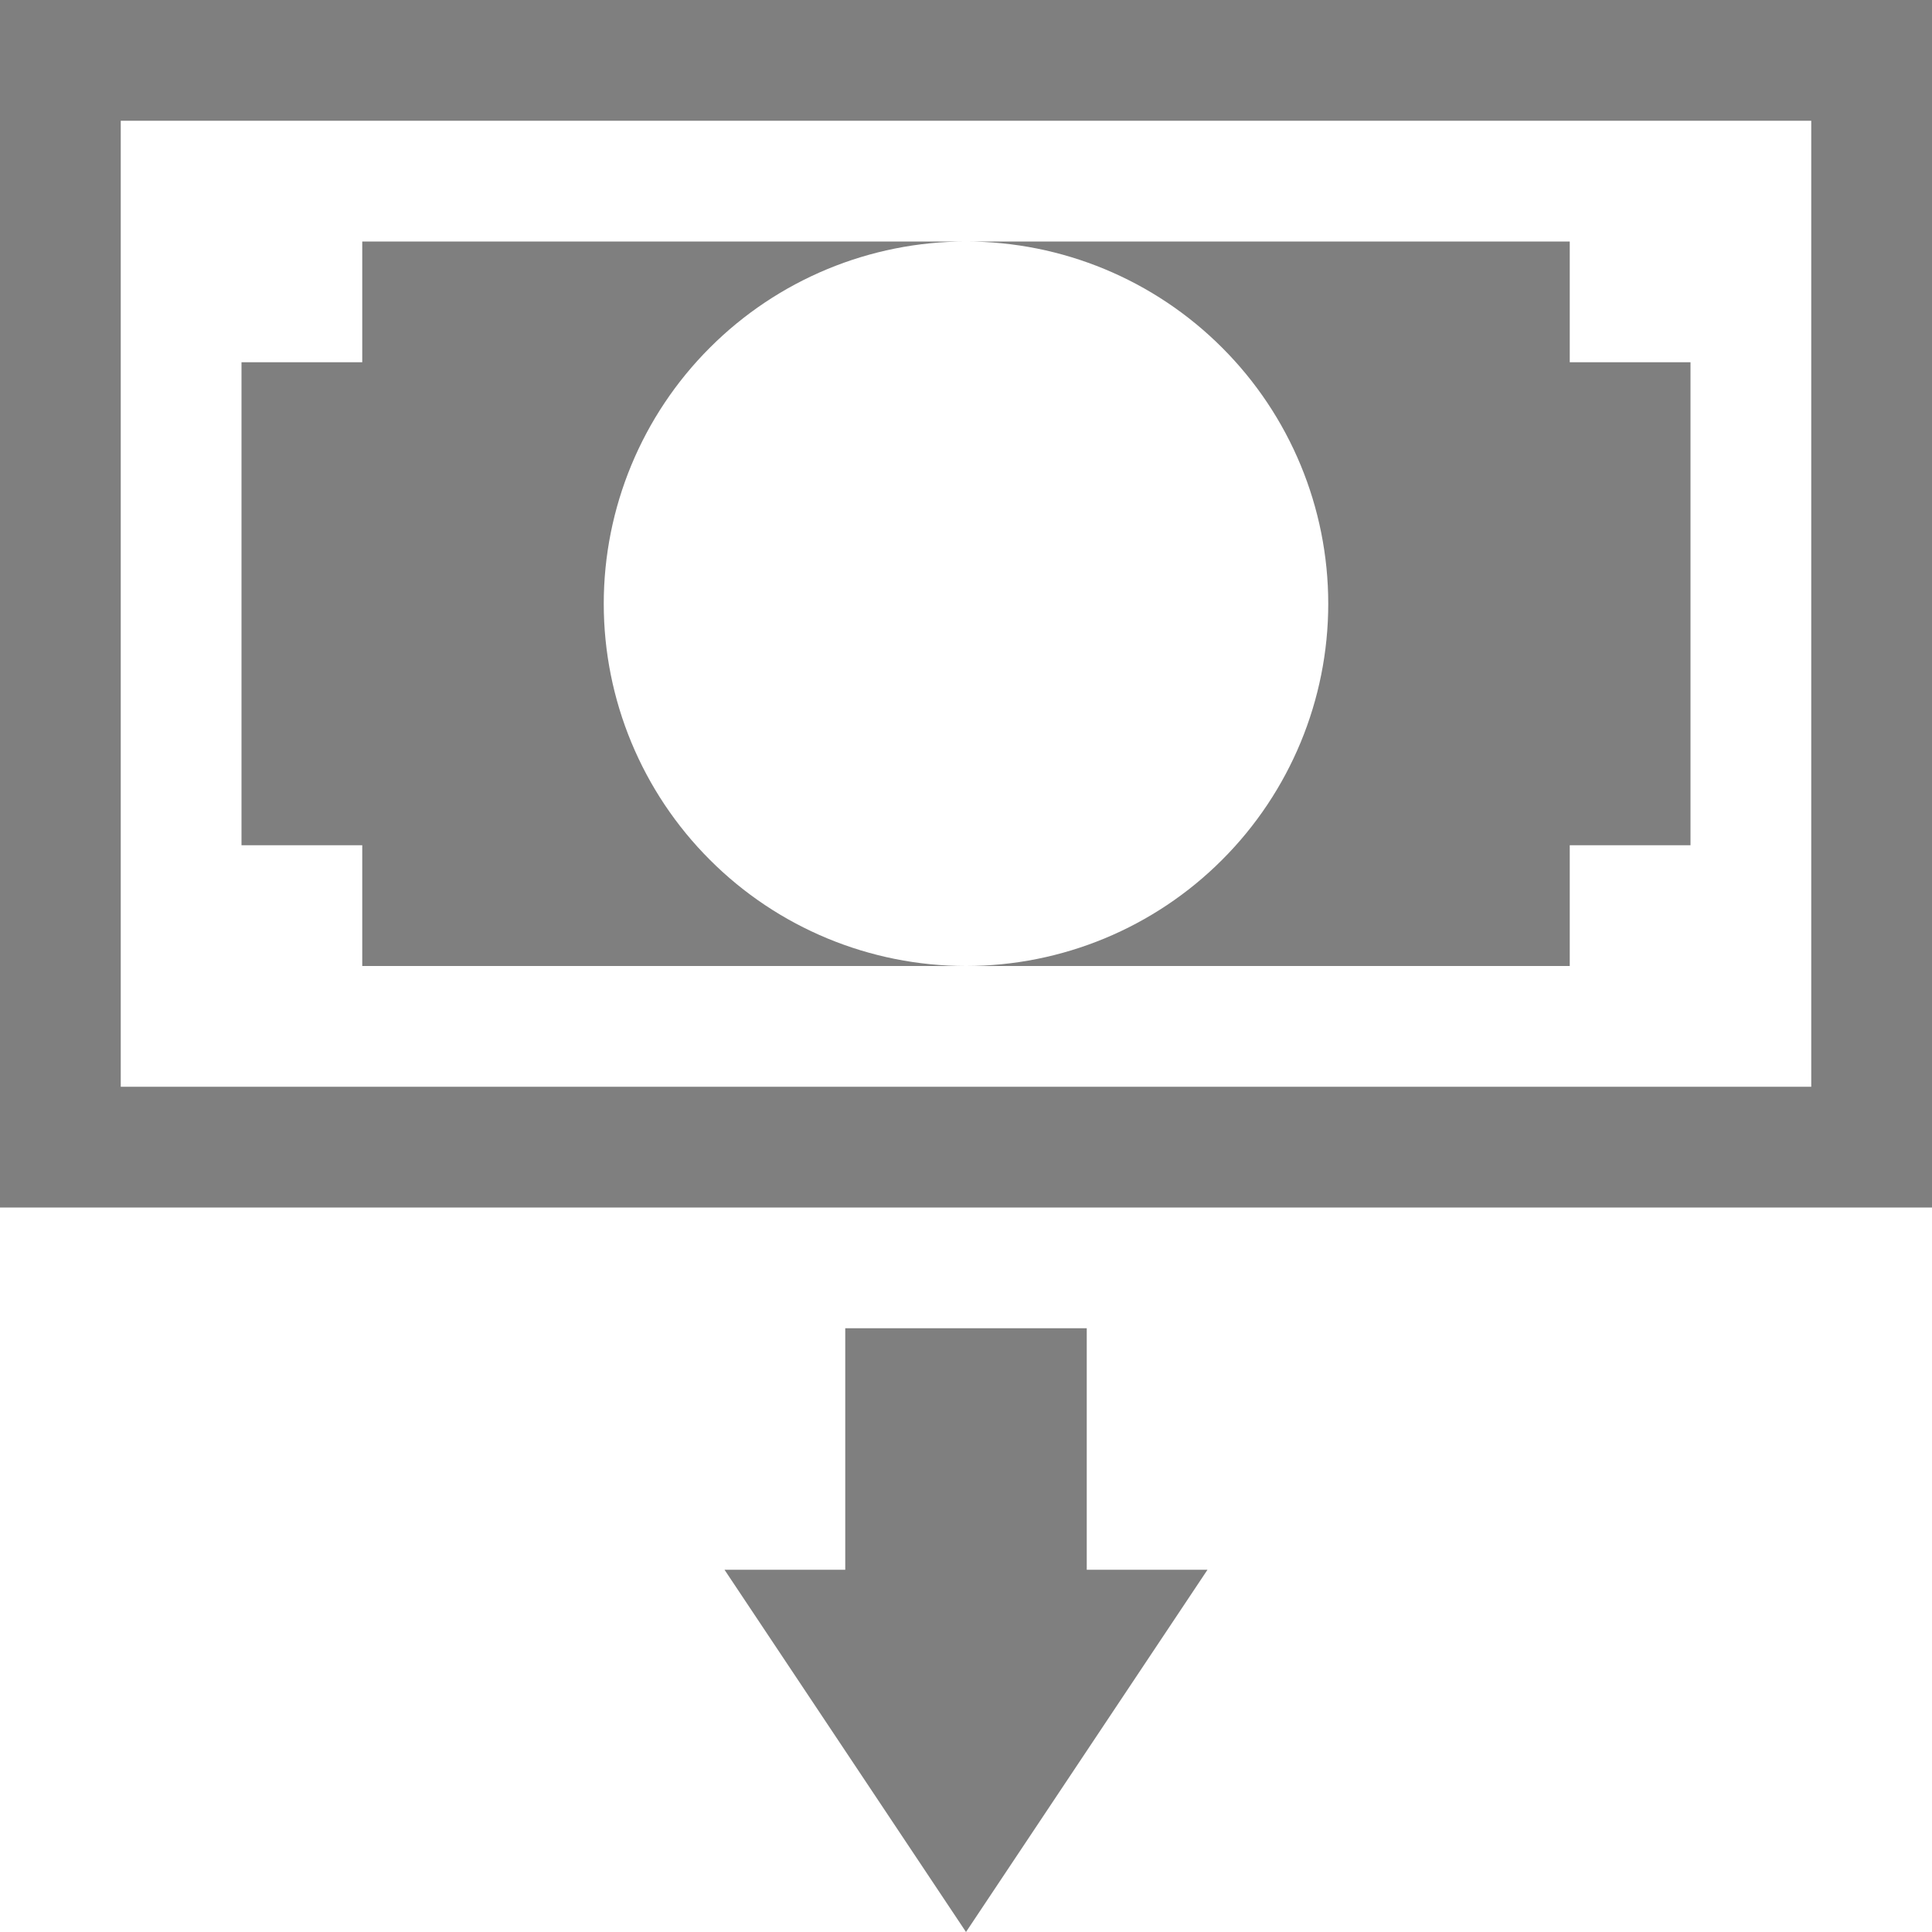
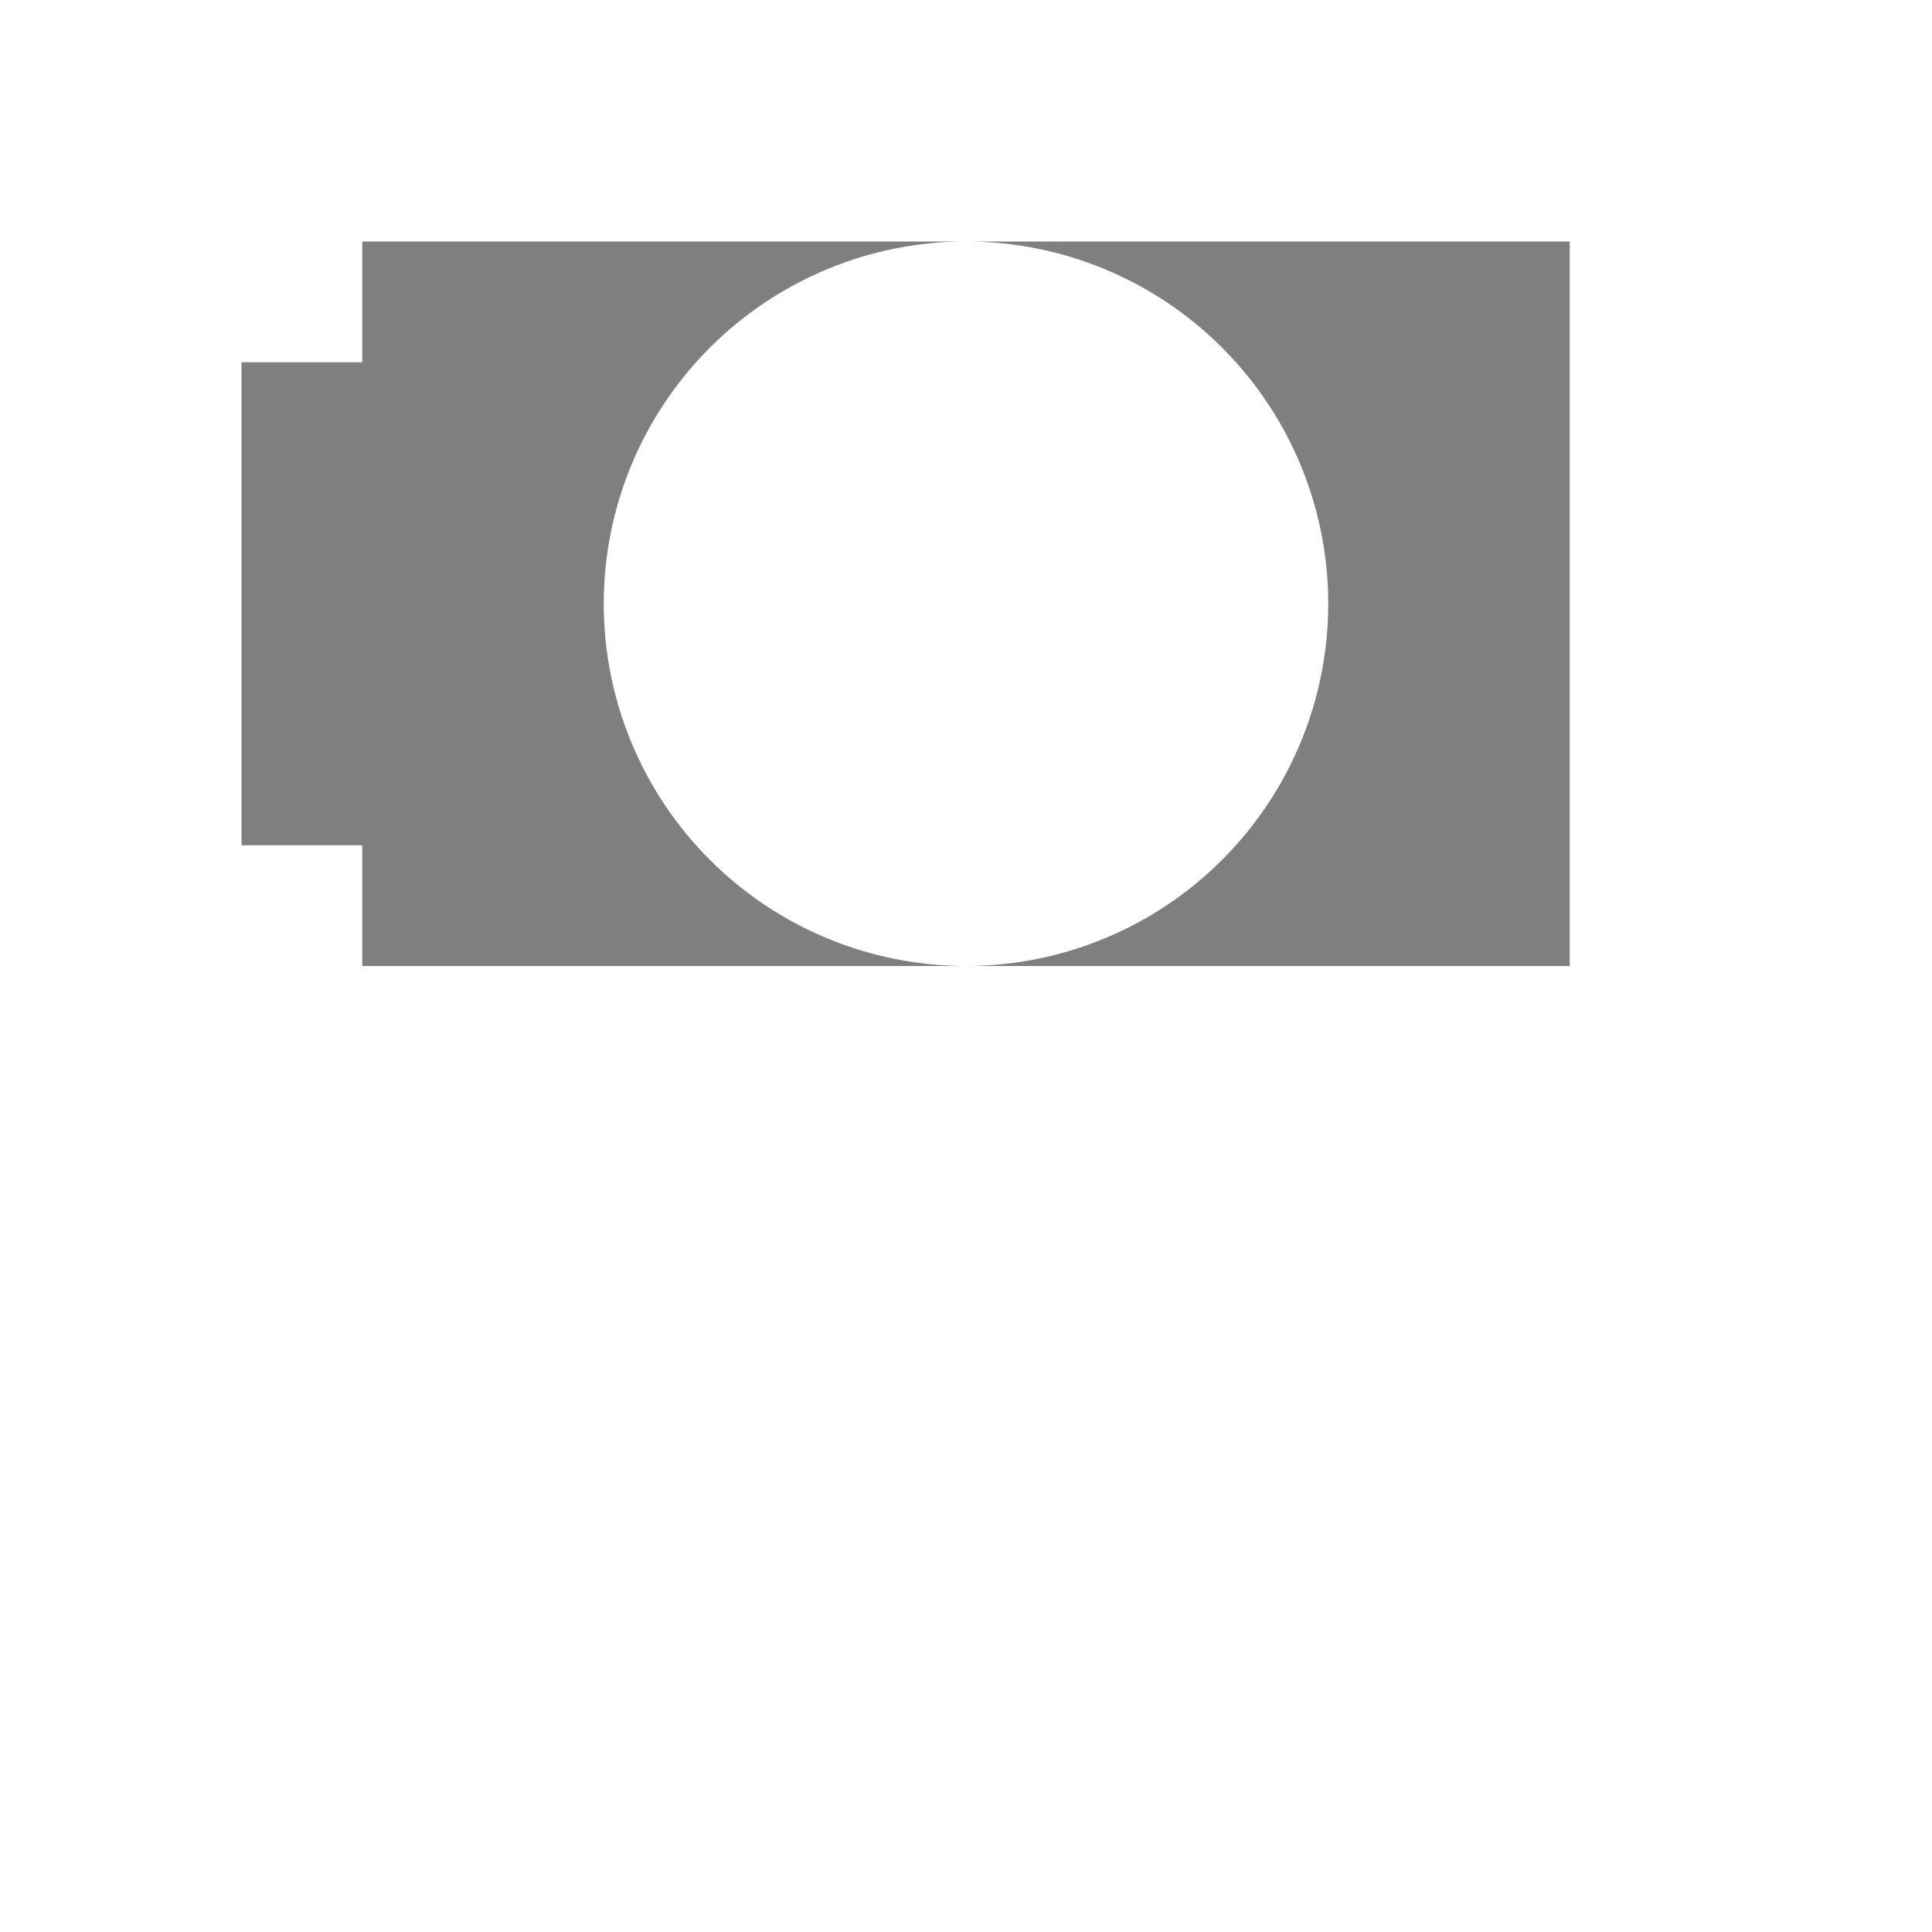
<svg xmlns="http://www.w3.org/2000/svg" viewBox="0 0 18 18" fill="none">
-   <path d="M9 18L6.75 14.625H7.875V12.375H10.125V14.625H11.25L9 18ZM16.875 1.125V10.125H1.125V1.125H16.875ZM18 0H0V11.25H18V0Z" fill="black" fill-opacity="0.5" />
-   <path d="M9 2.25C9.895 2.25 10.754 2.606 11.386 3.239C12.019 3.871 12.375 4.73 12.375 5.625C12.375 6.52 12.019 7.379 11.386 8.011C10.754 8.644 9.895 9 9 9H14.625V7.875H15.75V3.375H14.625V2.25H9ZM5.625 5.625C5.625 4.73 5.981 3.871 6.614 3.239C7.246 2.606 8.105 2.25 9 2.25H3.375V3.375H2.25V7.875H3.375V9H9C8.105 9 7.246 8.644 6.614 8.011C5.981 7.379 5.625 6.52 5.625 5.625Z" fill="black" fill-opacity="0.5" />
+   <path d="M9 2.25C9.895 2.25 10.754 2.606 11.386 3.239C12.019 3.871 12.375 4.73 12.375 5.625C12.375 6.52 12.019 7.379 11.386 8.011C10.754 8.644 9.895 9 9 9H14.625V7.875V3.375H14.625V2.25H9ZM5.625 5.625C5.625 4.73 5.981 3.871 6.614 3.239C7.246 2.606 8.105 2.25 9 2.25H3.375V3.375H2.25V7.875H3.375V9H9C8.105 9 7.246 8.644 6.614 8.011C5.981 7.379 5.625 6.52 5.625 5.625Z" fill="black" fill-opacity="0.5" />
</svg>